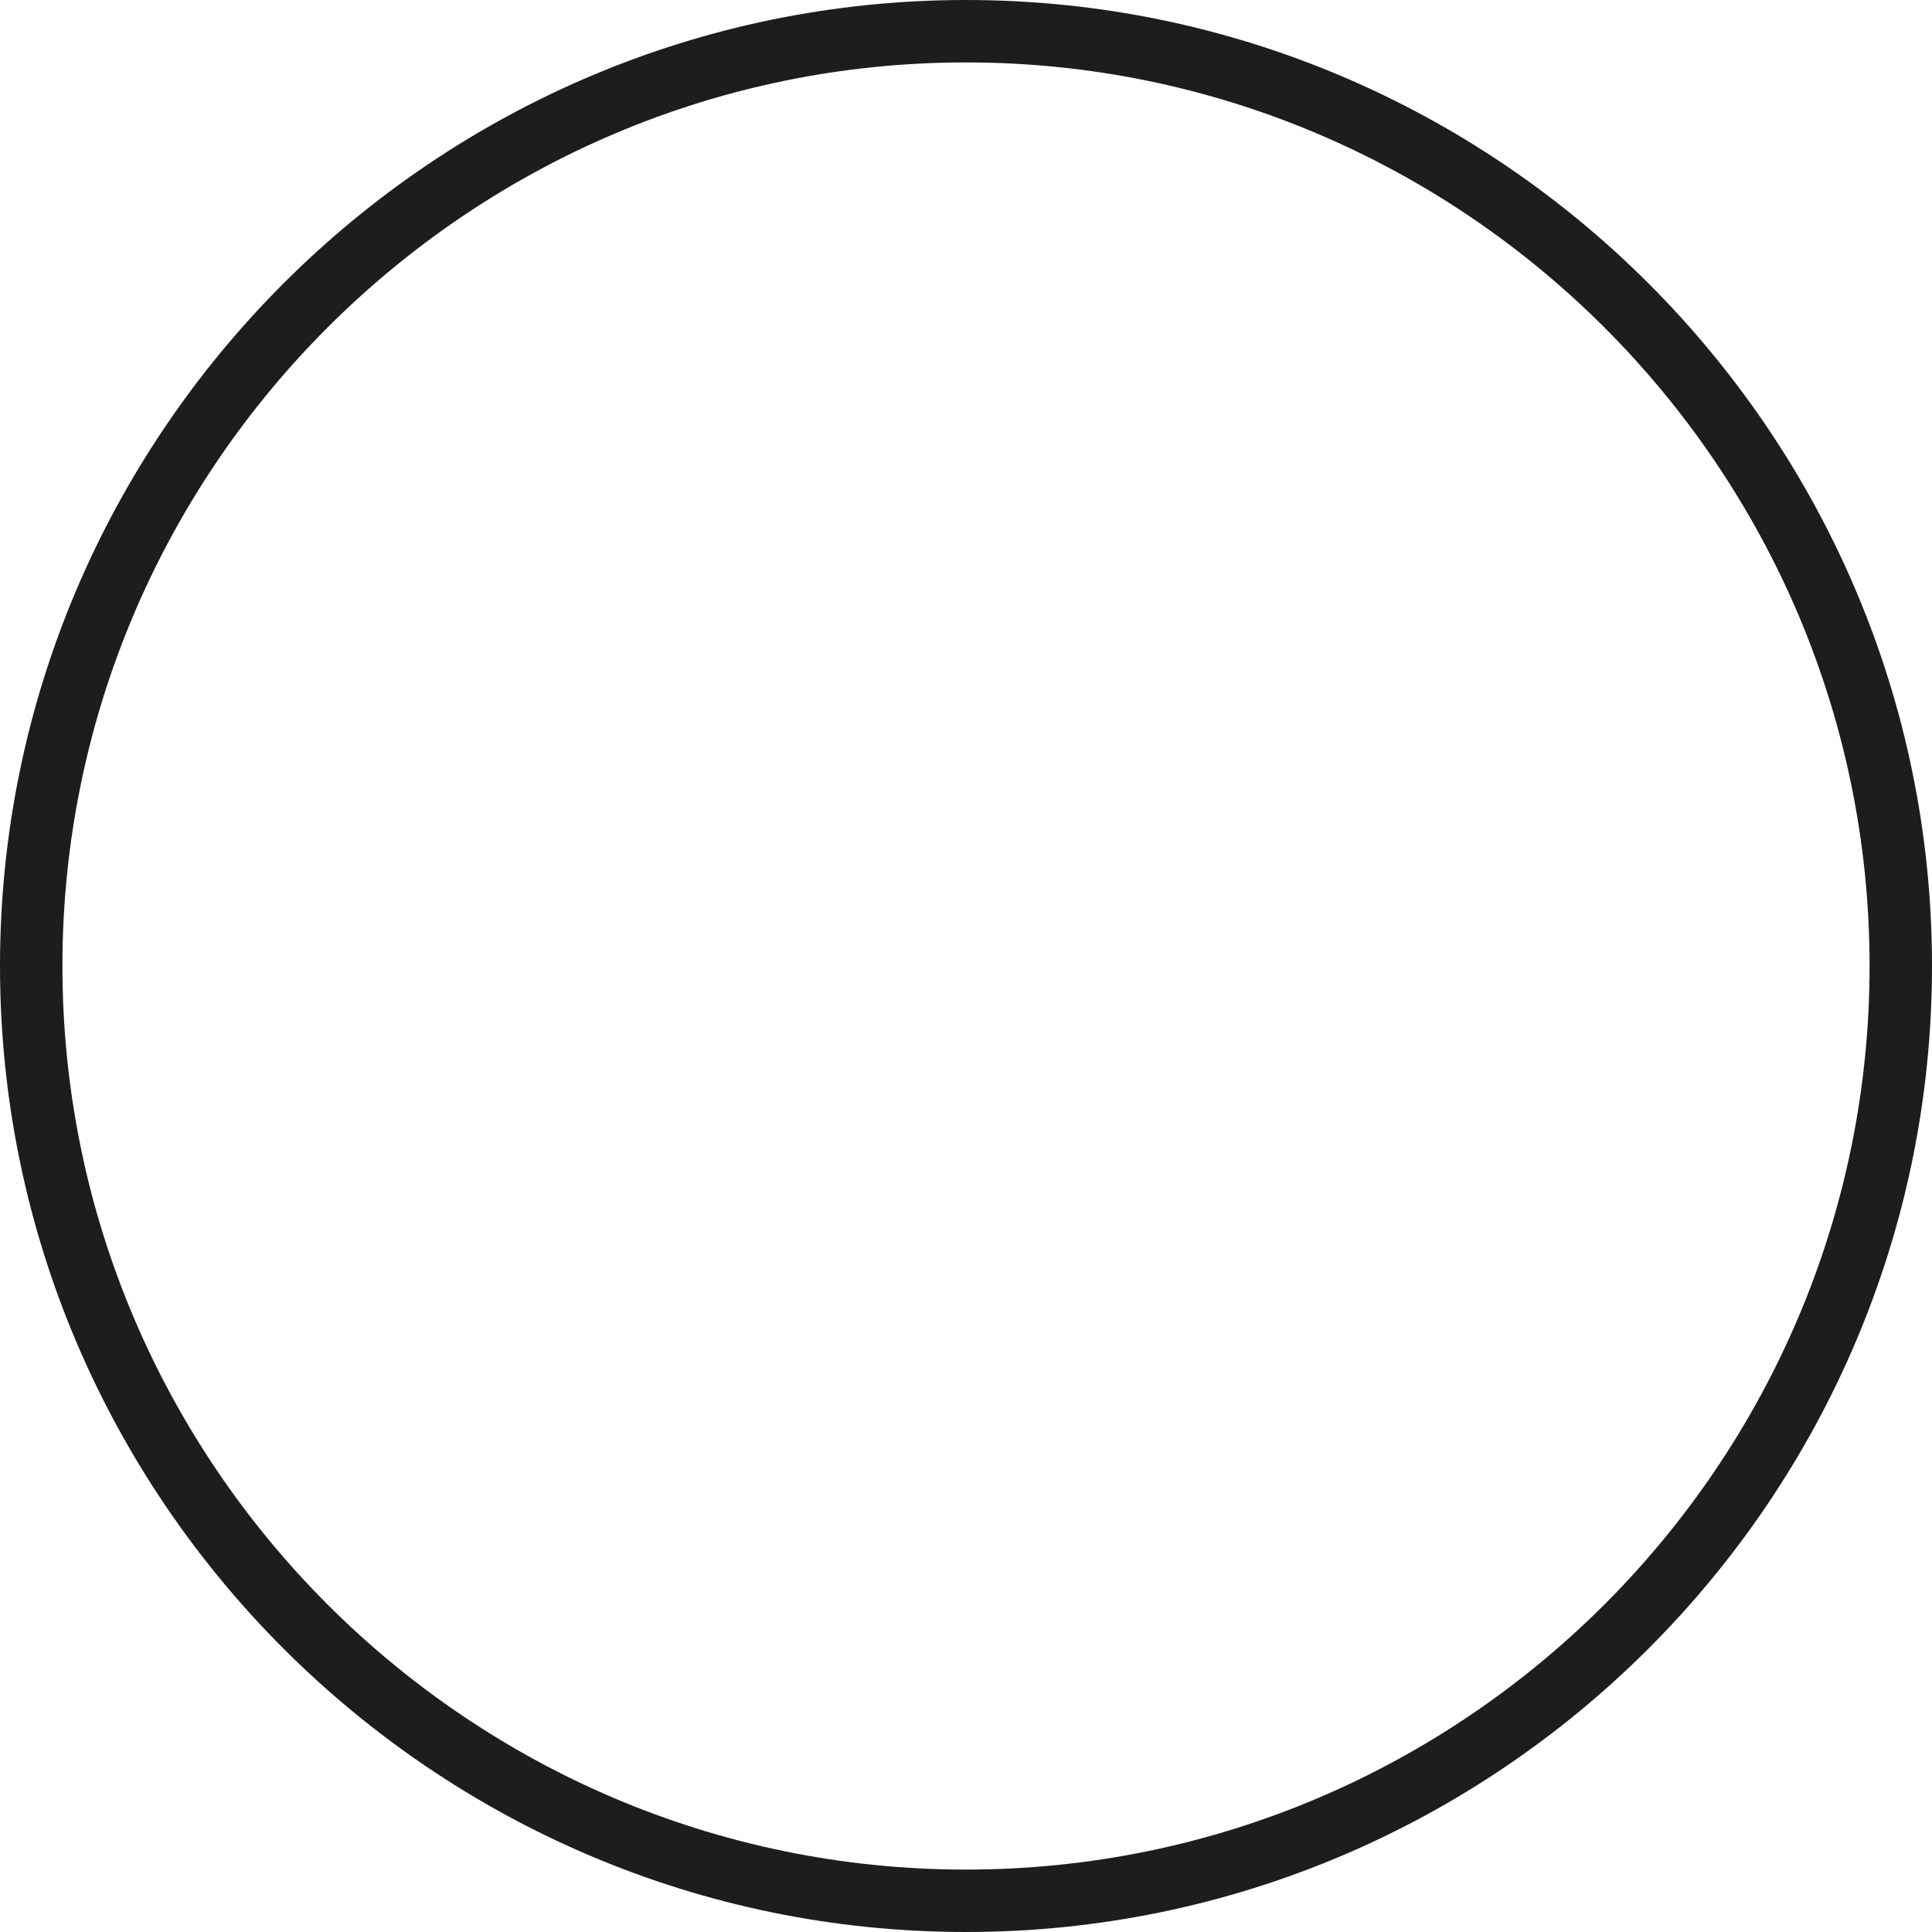
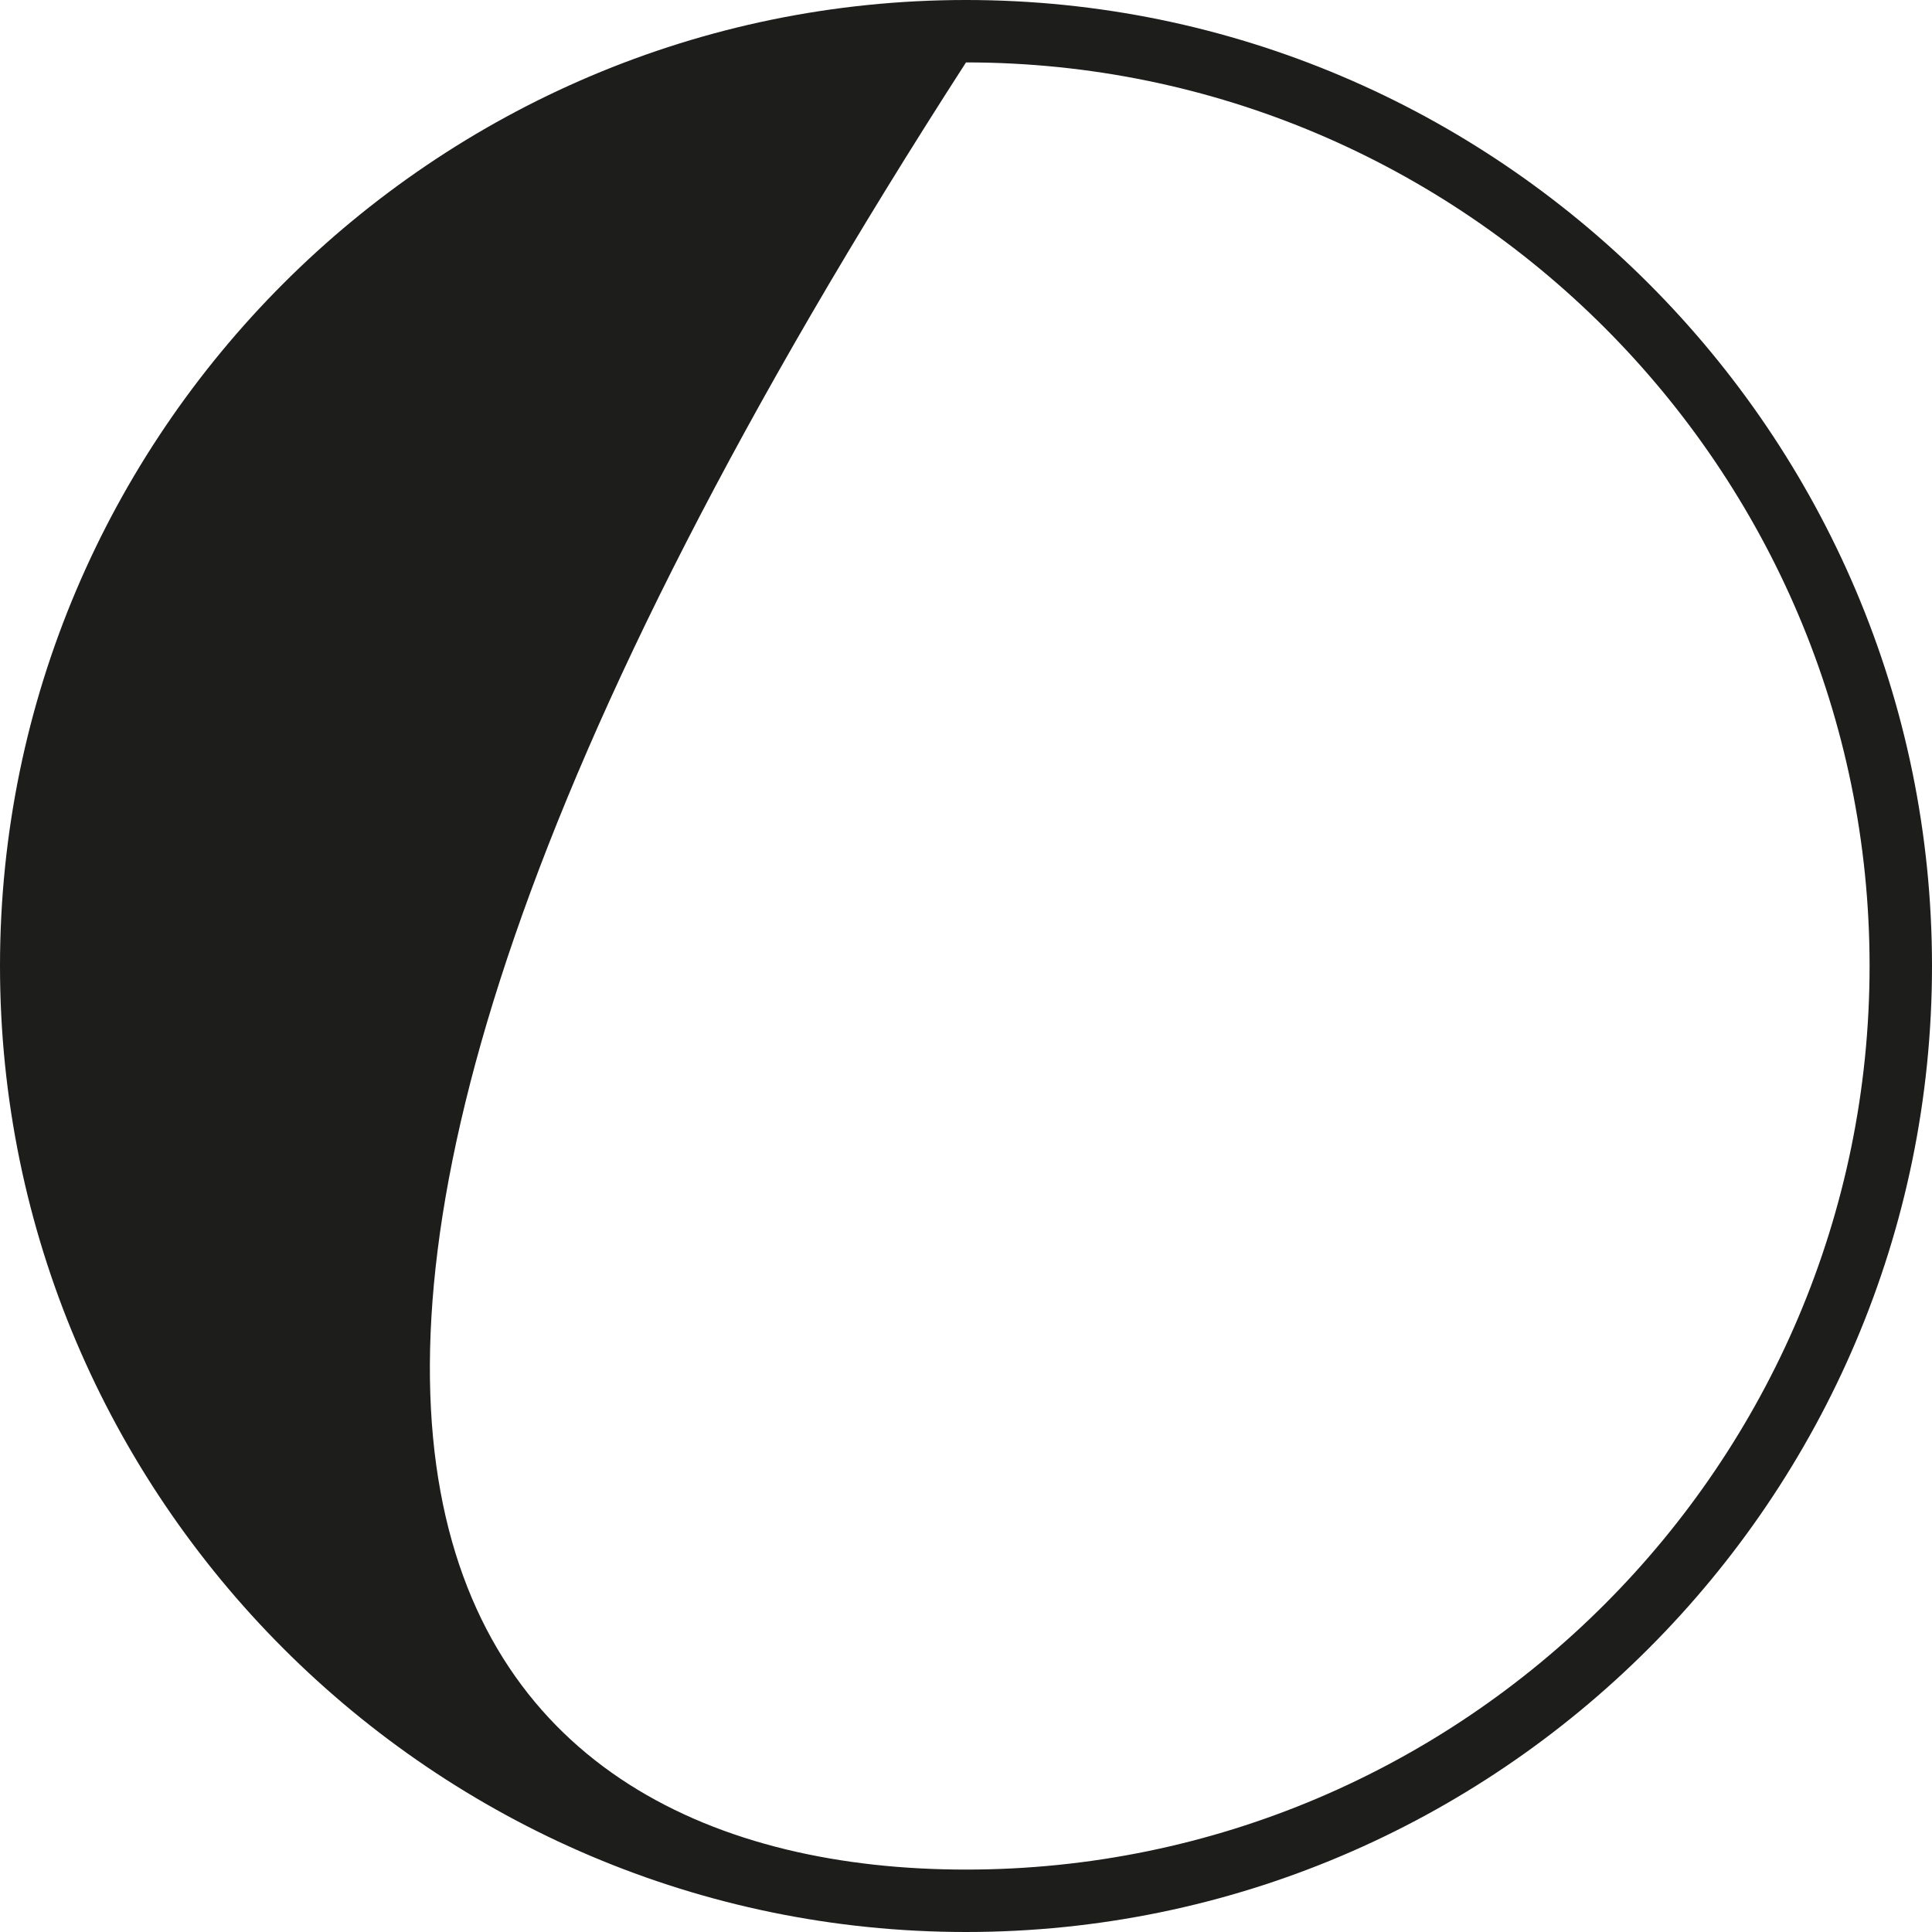
<svg xmlns="http://www.w3.org/2000/svg" width="120" height="120" viewBox="0 0 120 120" fill="none">
-   <path d="M60 120C26.947 120 0 93.053 0 60C0 26.947 26.947 0 60 0C93.053 0 120 26.947 120 60C120 93.053 93.053 120 60 120ZM60 3.877C29.079 3.877 3.877 29.079 3.877 60C3.877 90.921 29.079 116.123 60 116.123C90.921 116.123 116.123 90.921 116.123 60C116.123 29.079 90.921 3.877 60 3.877Z" fill="#1D1D1B" />
+   <path d="M60 120C26.947 120 0 93.053 0 60C0 26.947 26.947 0 60 0C93.053 0 120 26.947 120 60C120 93.053 93.053 120 60 120ZM60 3.877C3.877 90.921 29.079 116.123 60 116.123C90.921 116.123 116.123 90.921 116.123 60C116.123 29.079 90.921 3.877 60 3.877Z" fill="#1D1D1B" />
</svg>